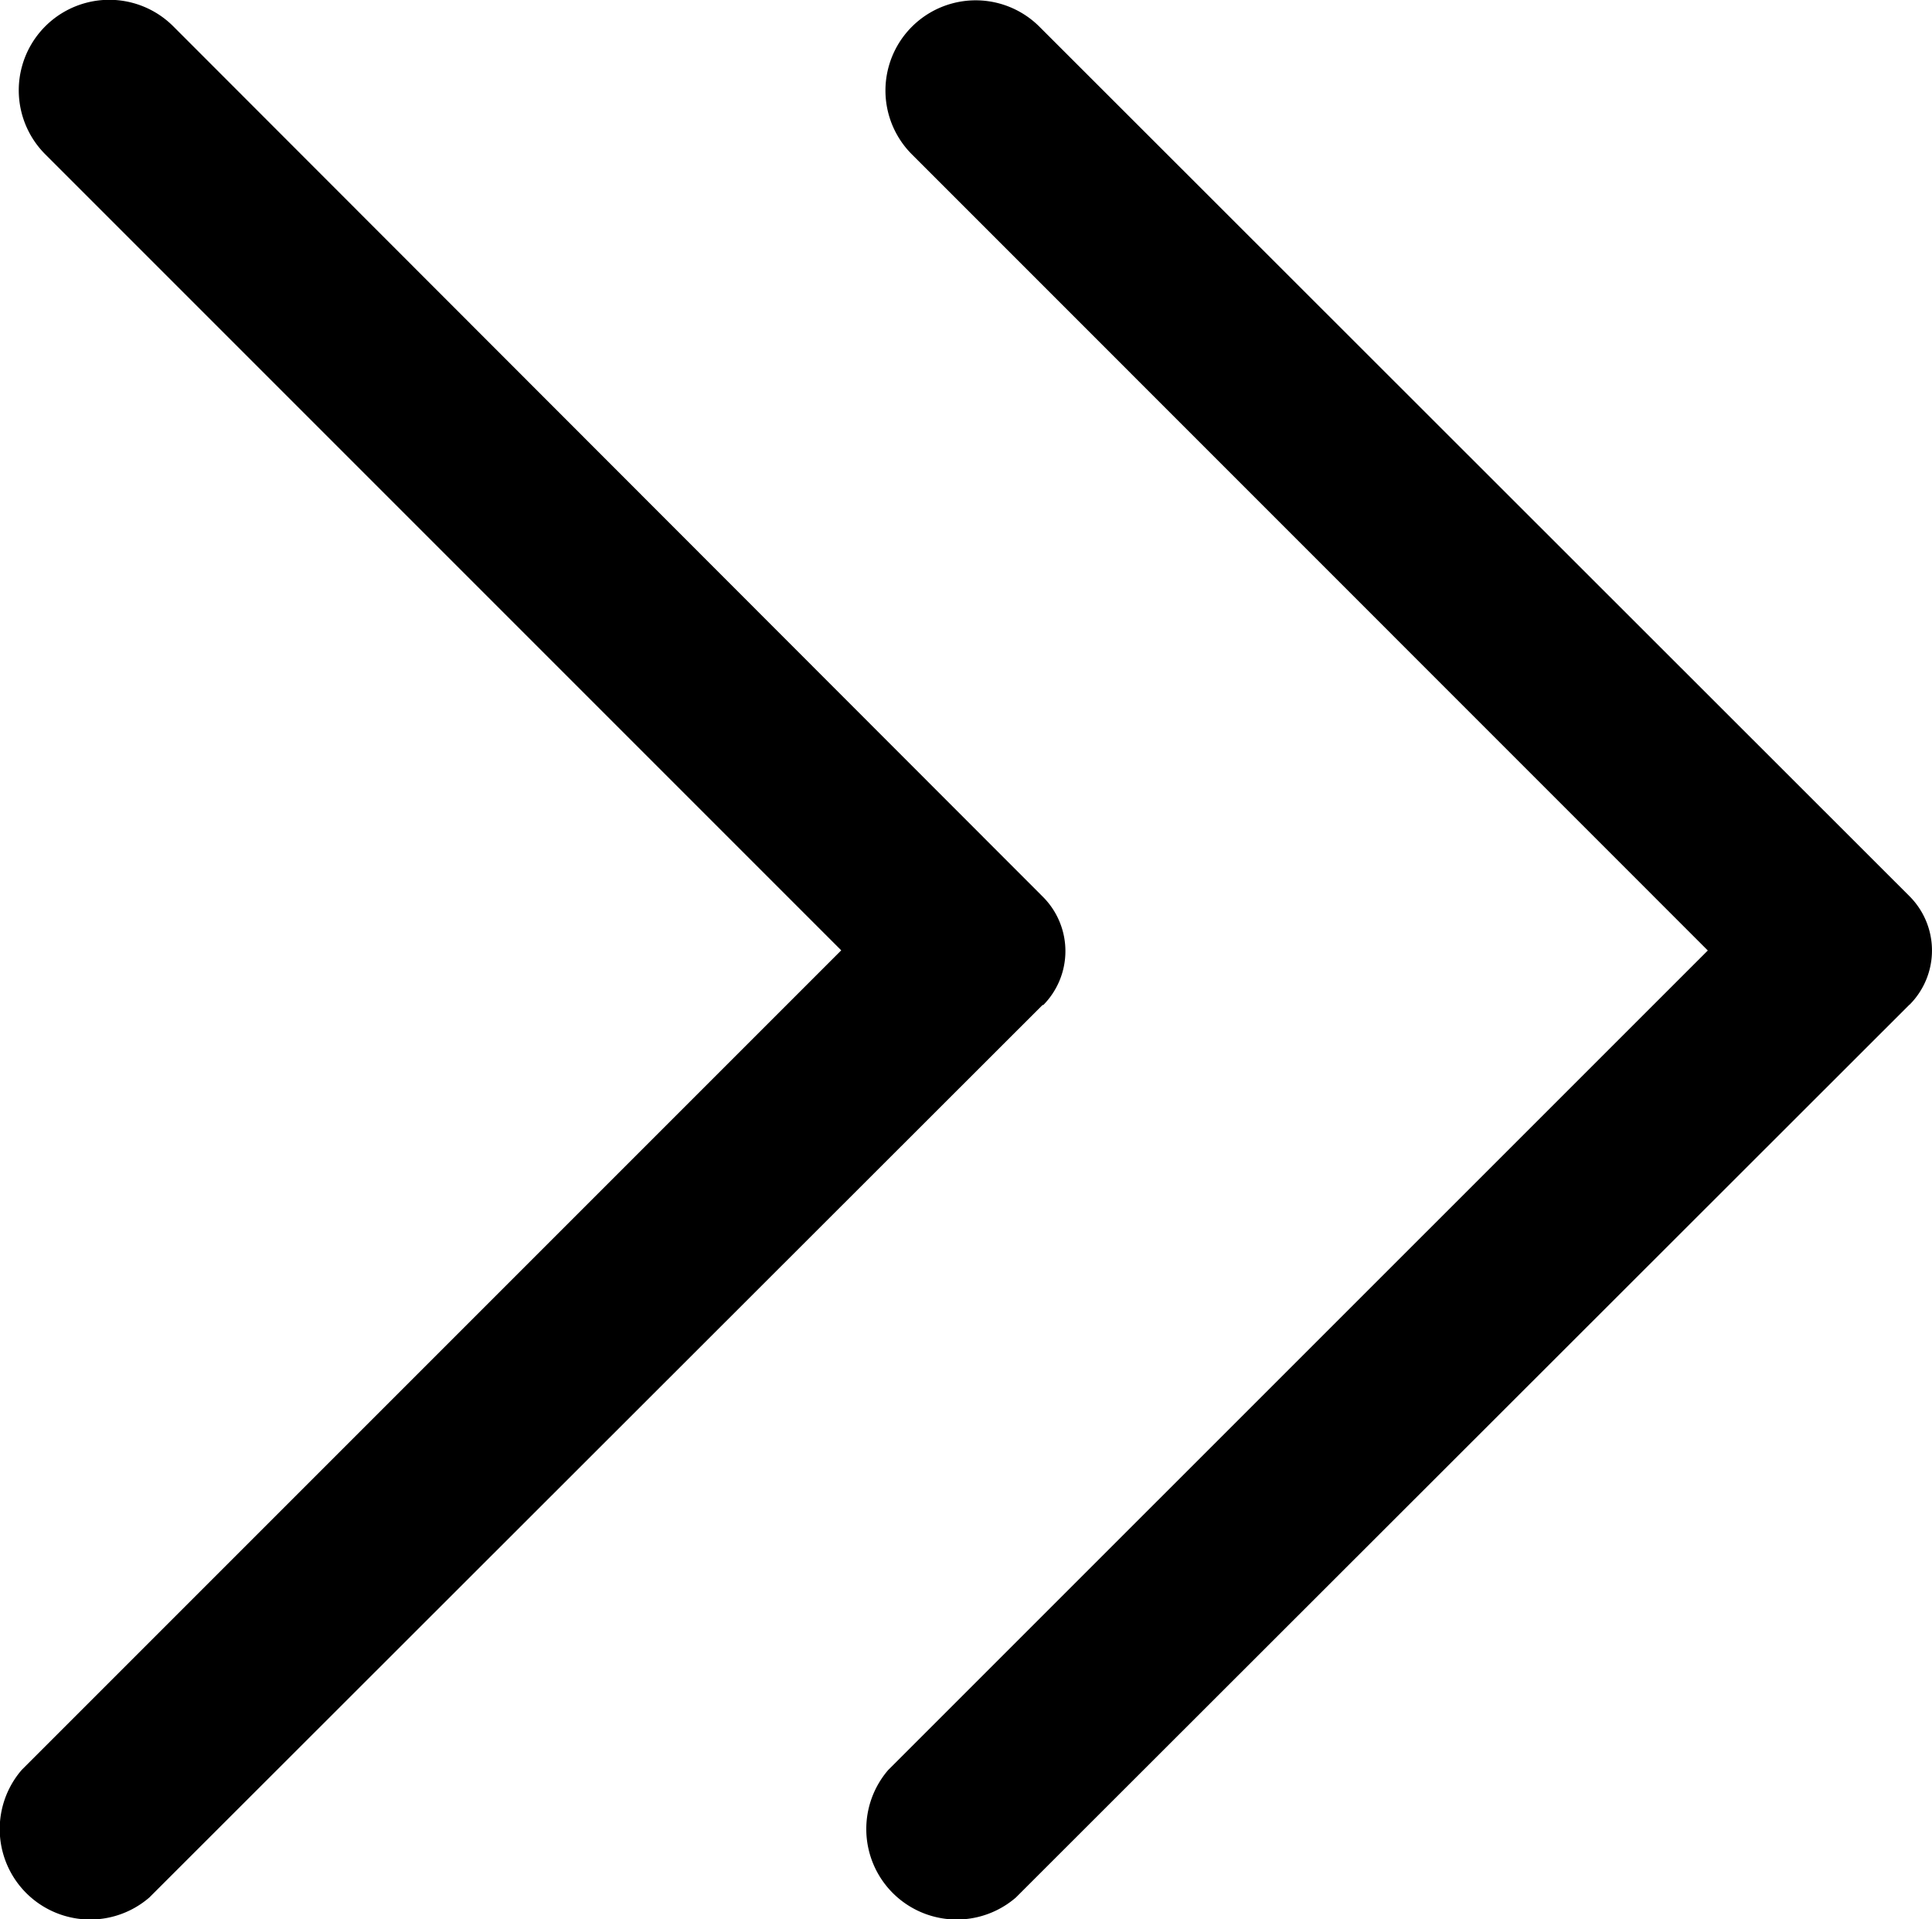
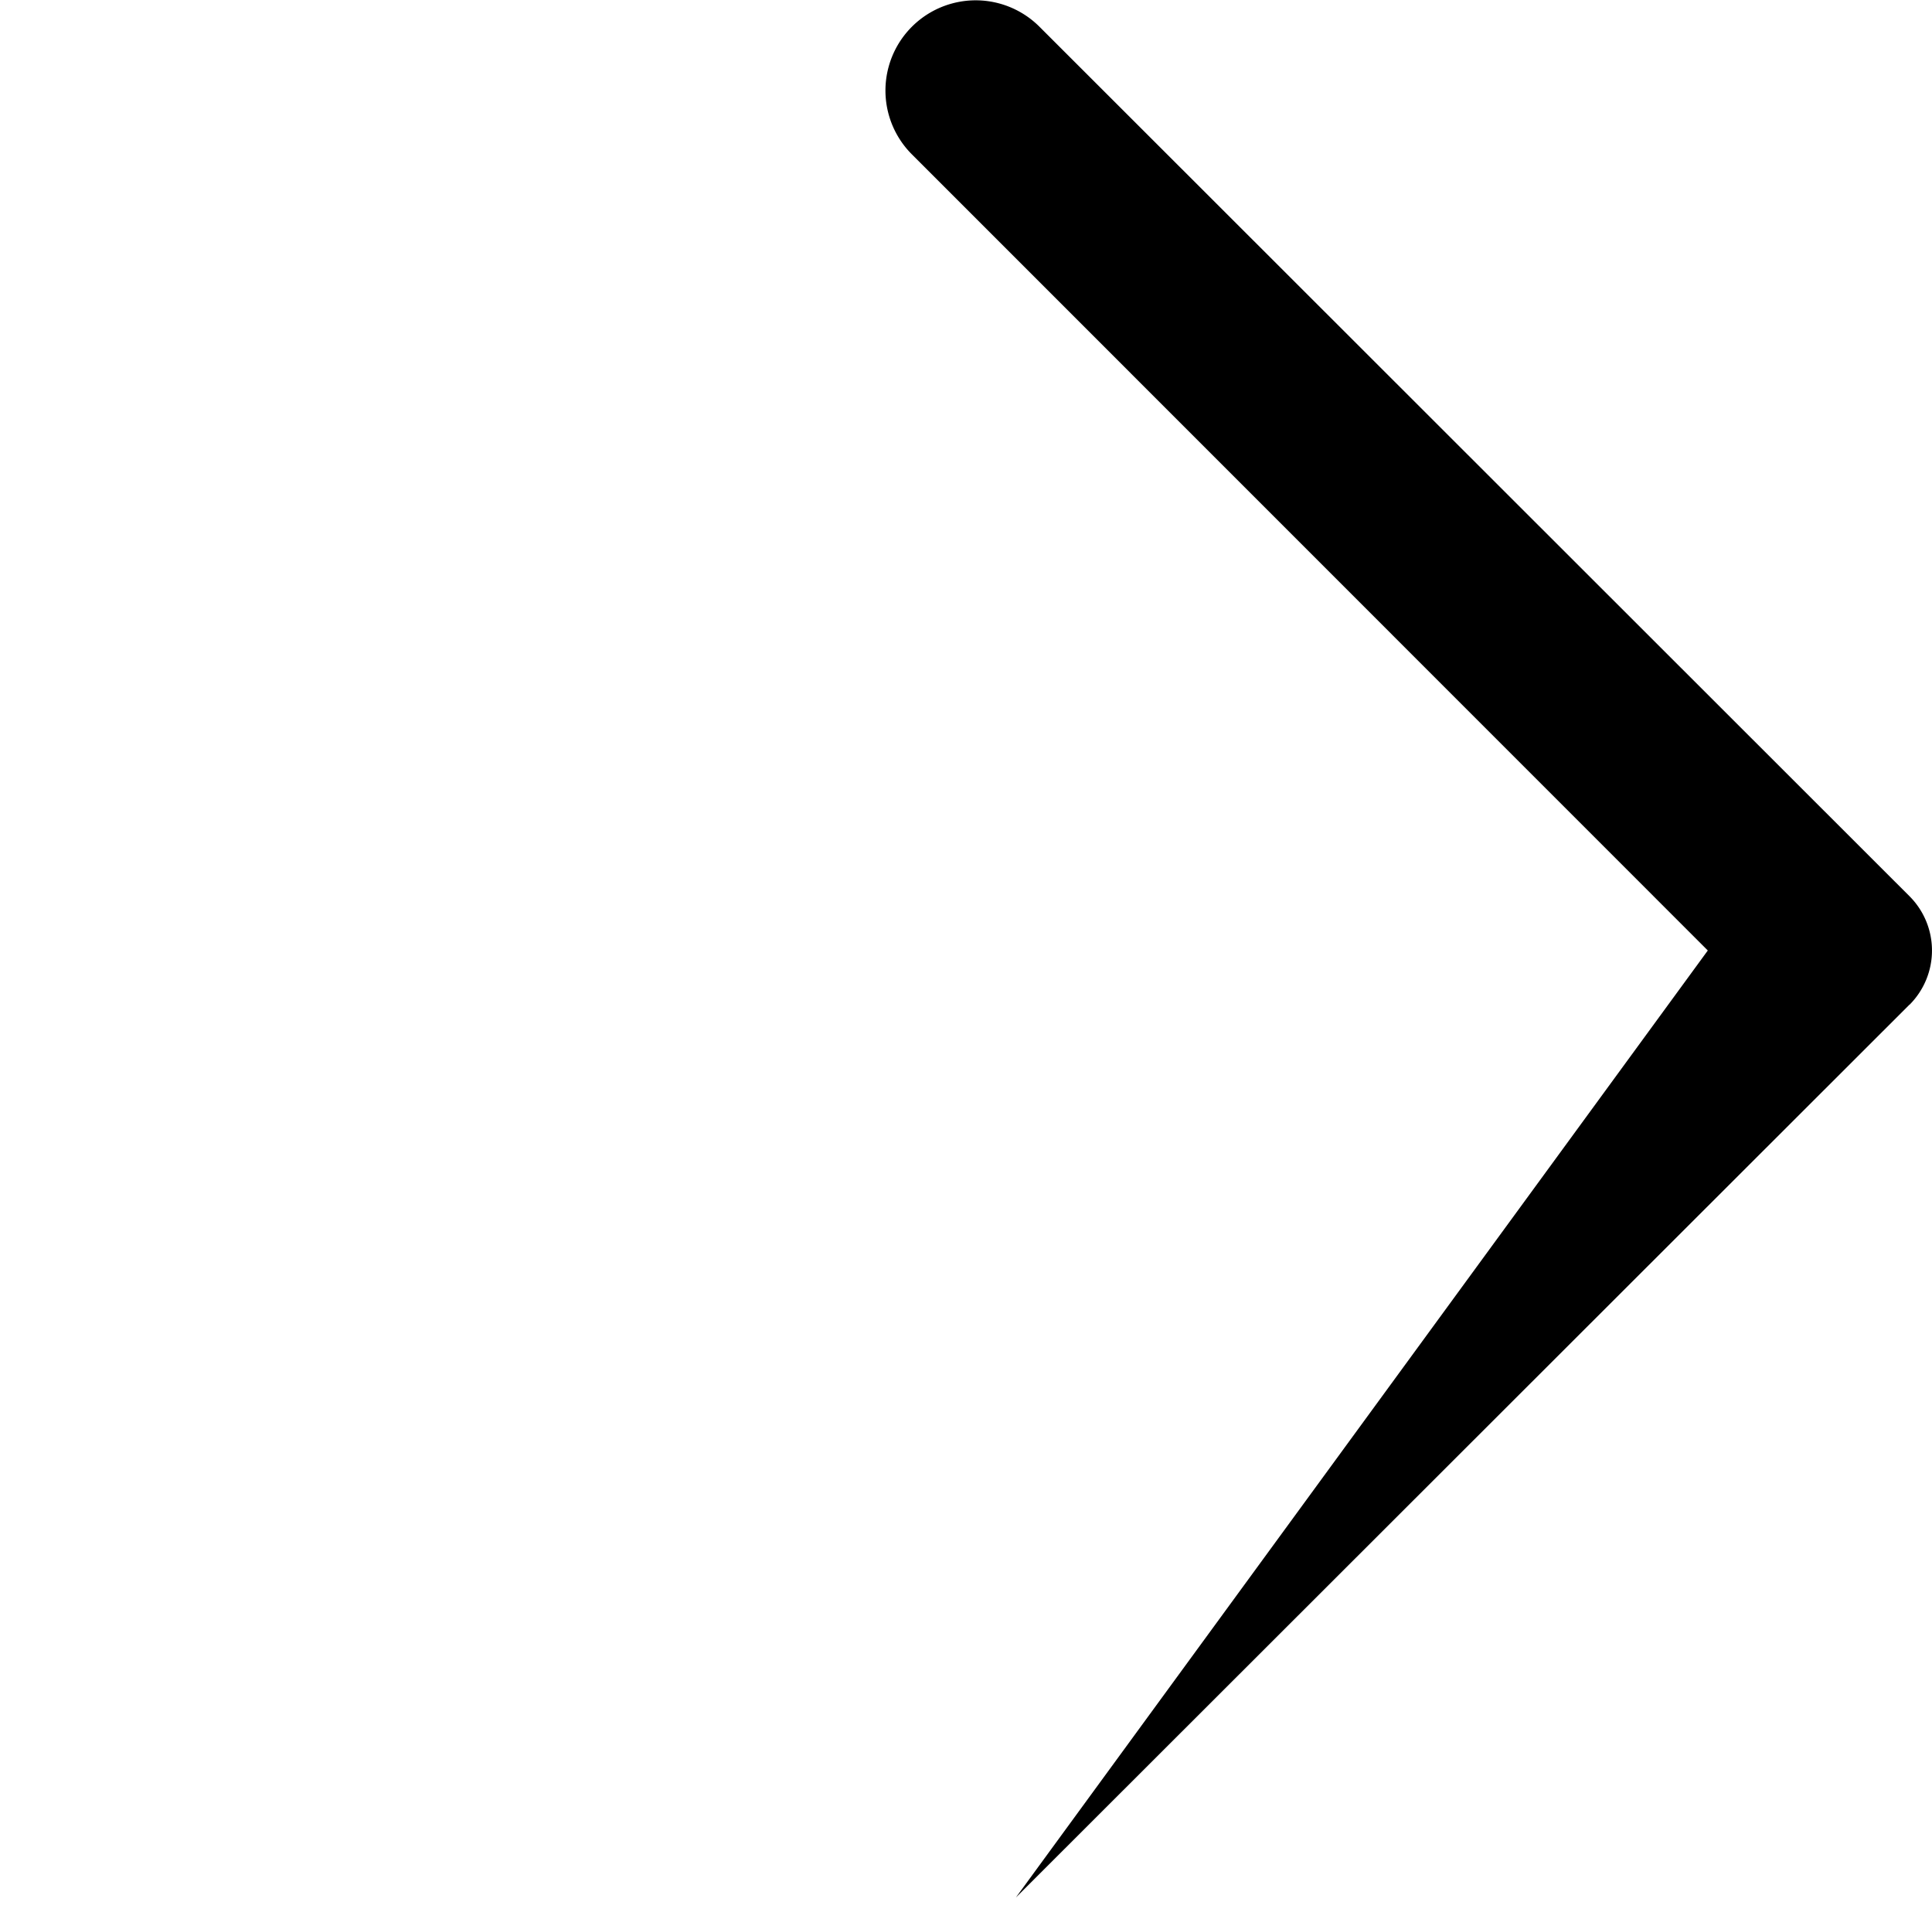
<svg xmlns="http://www.w3.org/2000/svg" width="12.28" height="12.198" viewBox="0 0 12.28 12.198">
  <g id="Gruppe_1030" data-name="Gruppe 1030" transform="translate(-1403.999 -2103.474)">
-     <path id="Pfad_445" data-name="Pfad 445" d="M6.385.143l5.675,5.68a.575.575,0,0,1-.811.811L6.04,1.425.981,6.484a.575.575,0,0,1-.814-.813l0,0L5.7.143a.488.488,0,0,1,.69,0" transform="translate(1410.771 2103.474) rotate(90)" />
-     <path id="Pfad_446" data-name="Pfad 446" d="M6.382.143l5.675,5.68a.575.575,0,0,1-.811.811L6.038,1.425.978,6.484a.573.573,0,0,1-.811-.811L5.693.143a.488.488,0,0,1,.69,0" transform="translate(1416.279 2103.477) rotate(90)" />
+     <path id="Pfad_446" data-name="Pfad 446" d="M6.382.143l5.675,5.68L6.038,1.425.978,6.484a.573.573,0,0,1-.811-.811L5.693.143a.488.488,0,0,1,.69,0" transform="translate(1416.279 2103.477) rotate(90)" />
  </g>
</svg>